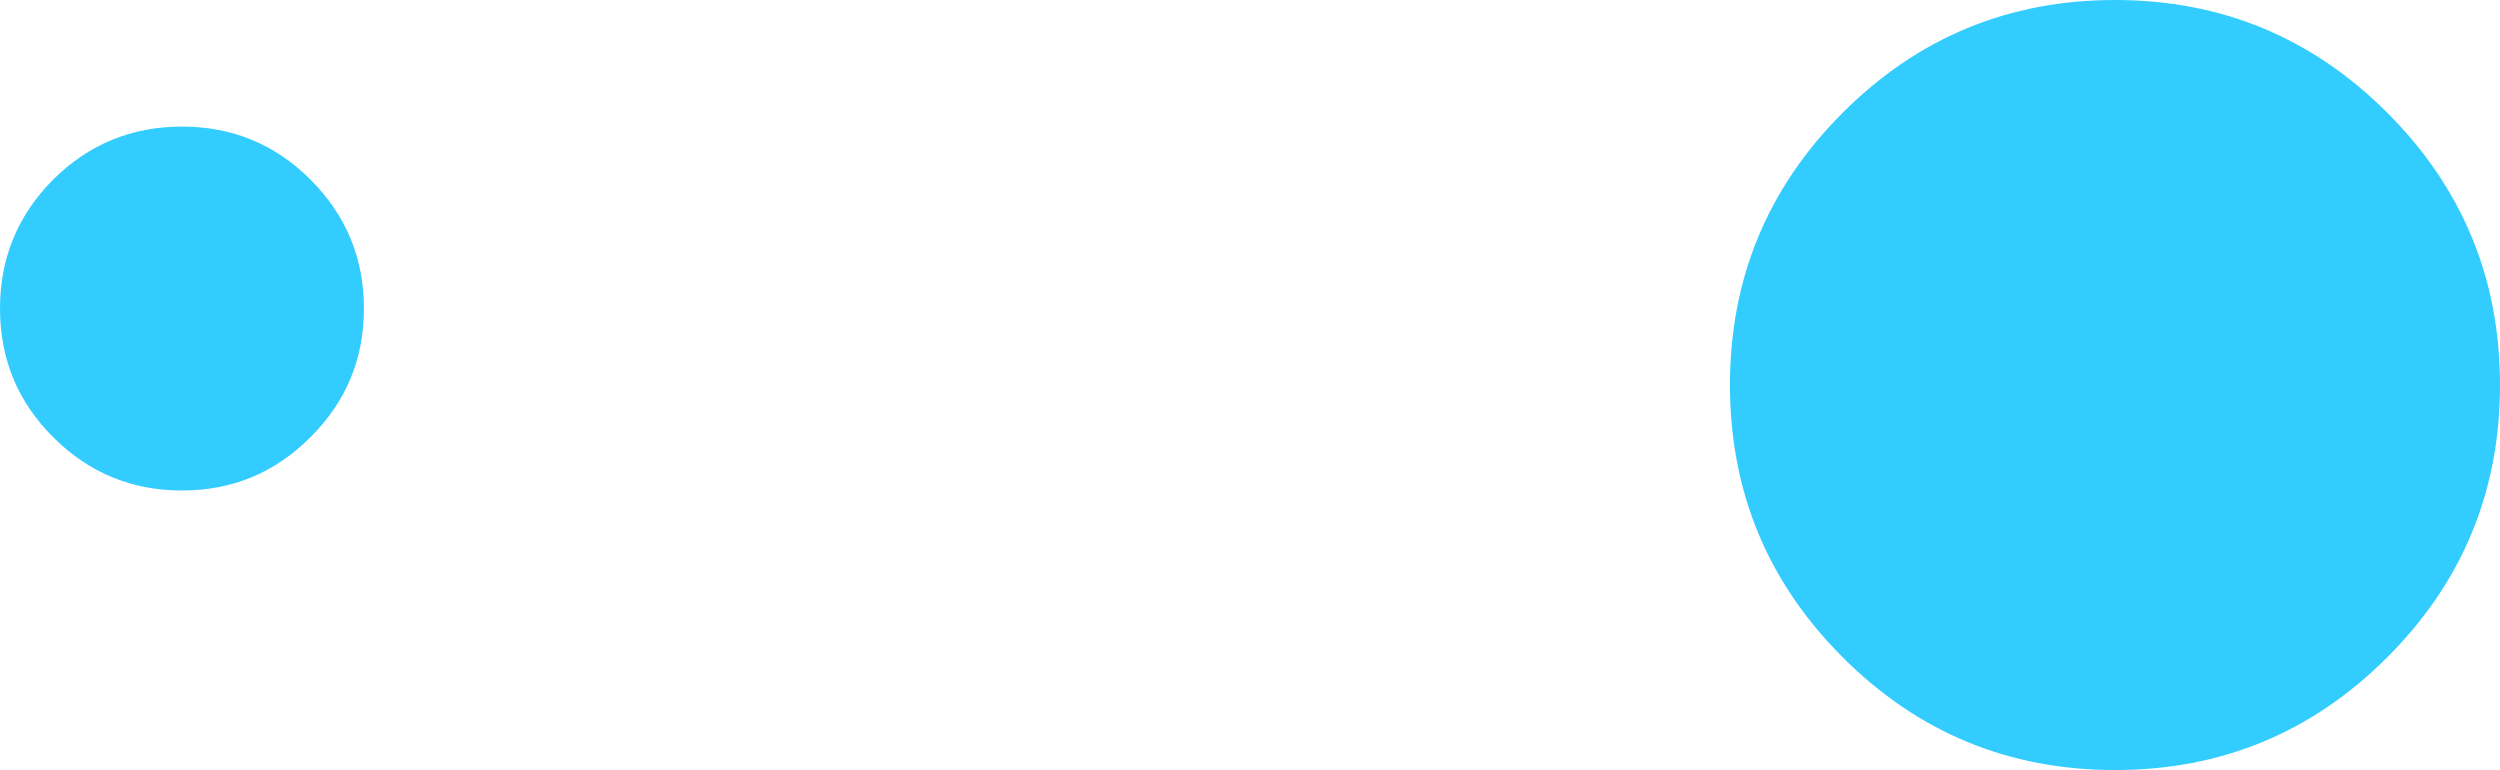
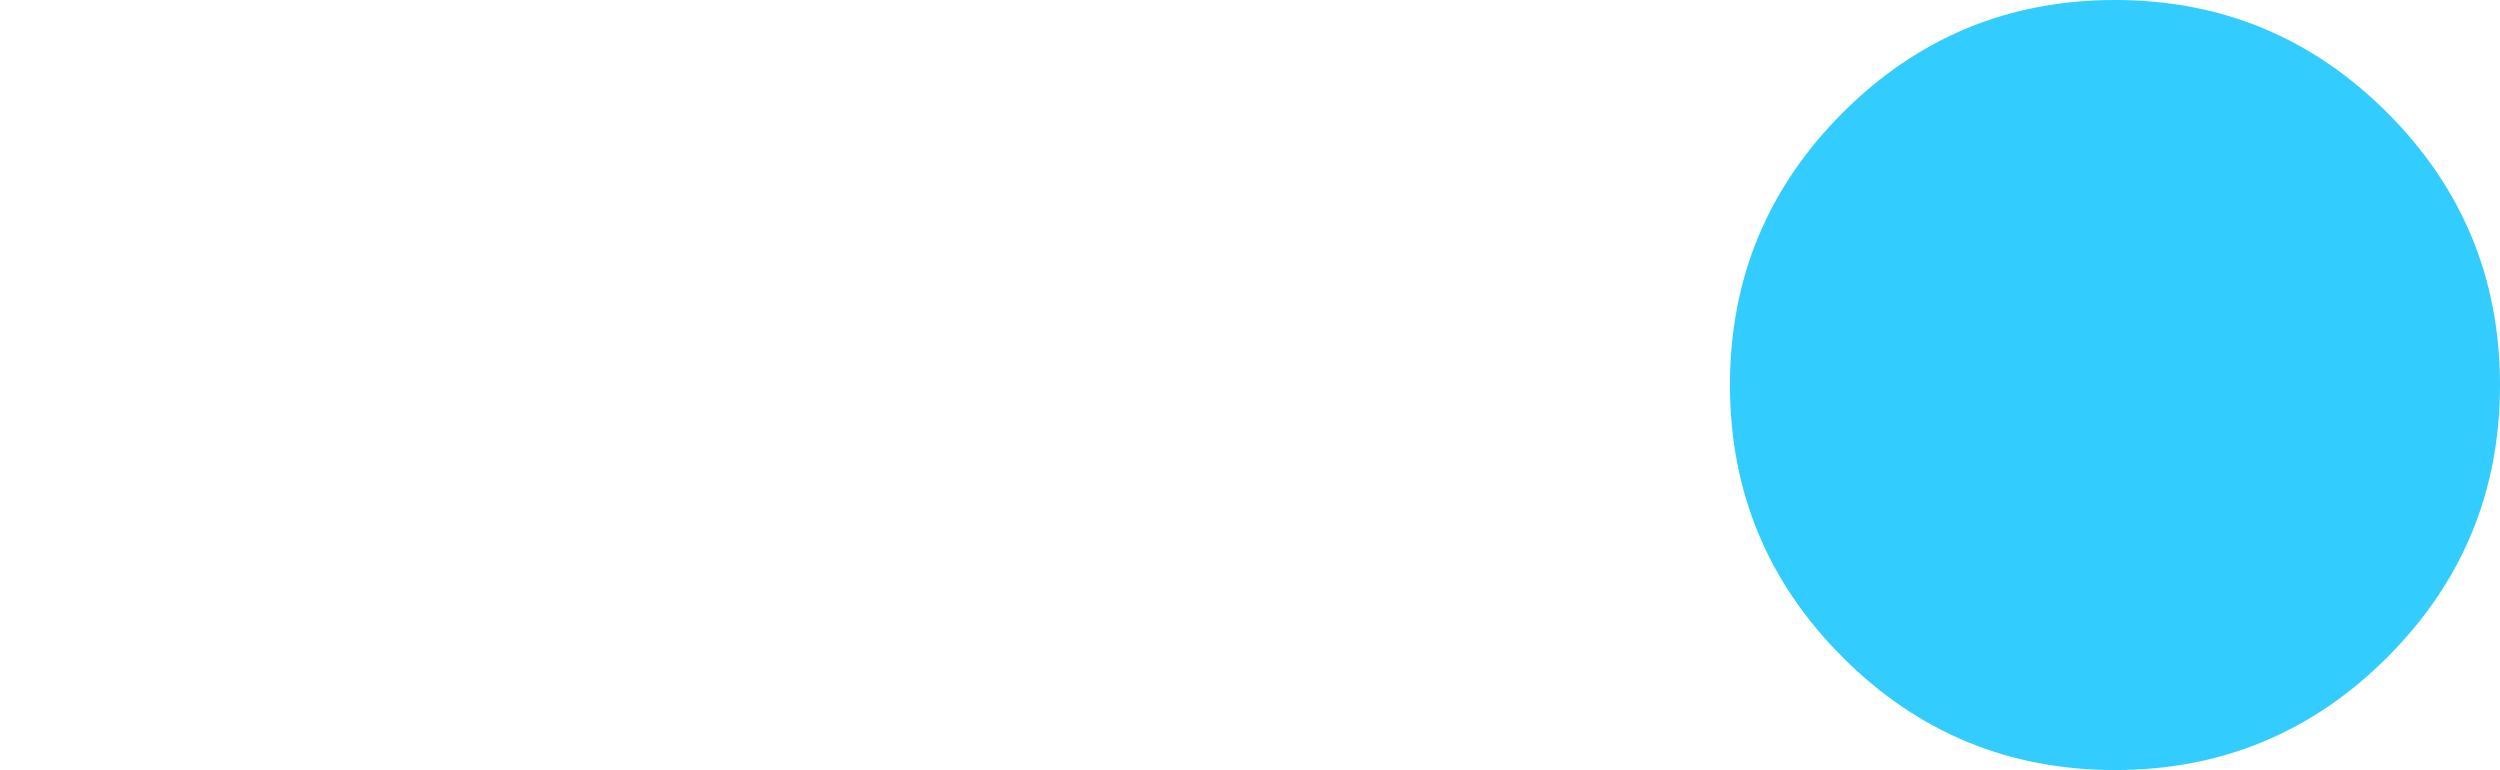
<svg xmlns="http://www.w3.org/2000/svg" height="116.8px" width="379.2px">
  <g transform="matrix(1.0, 0.0, 0.0, 1.0, -96.0, -59.2)">
-     <path d="M458.1 76.3 Q475.2 93.4 475.2 117.6 475.2 141.8 458.1 158.9 441.0 176.0 416.8 176.0 392.6 176.0 375.5 158.9 358.4 141.8 358.4 117.6 358.4 93.4 375.5 76.3 392.6 59.2 416.8 59.2 441.0 59.2 458.1 76.3 M143.1 86.45 Q151.2 94.55 151.2 106.0 151.2 117.45 143.1 125.5 135.05 133.6 123.6 133.6 112.15 133.6 104.05 125.5 96.0 117.45 96.0 106.0 96.0 94.55 104.05 86.45 112.15 78.4 123.6 78.4 135.05 78.4 143.1 86.45" fill="#33ccff" fill-rule="evenodd" stroke="none" />
+     <path d="M458.1 76.3 Q475.2 93.4 475.2 117.6 475.2 141.8 458.1 158.9 441.0 176.0 416.8 176.0 392.6 176.0 375.5 158.9 358.4 141.8 358.4 117.6 358.4 93.4 375.5 76.3 392.6 59.2 416.8 59.2 441.0 59.2 458.1 76.3 M143.1 86.45 " fill="#33ccff" fill-rule="evenodd" stroke="none" />
  </g>
</svg>